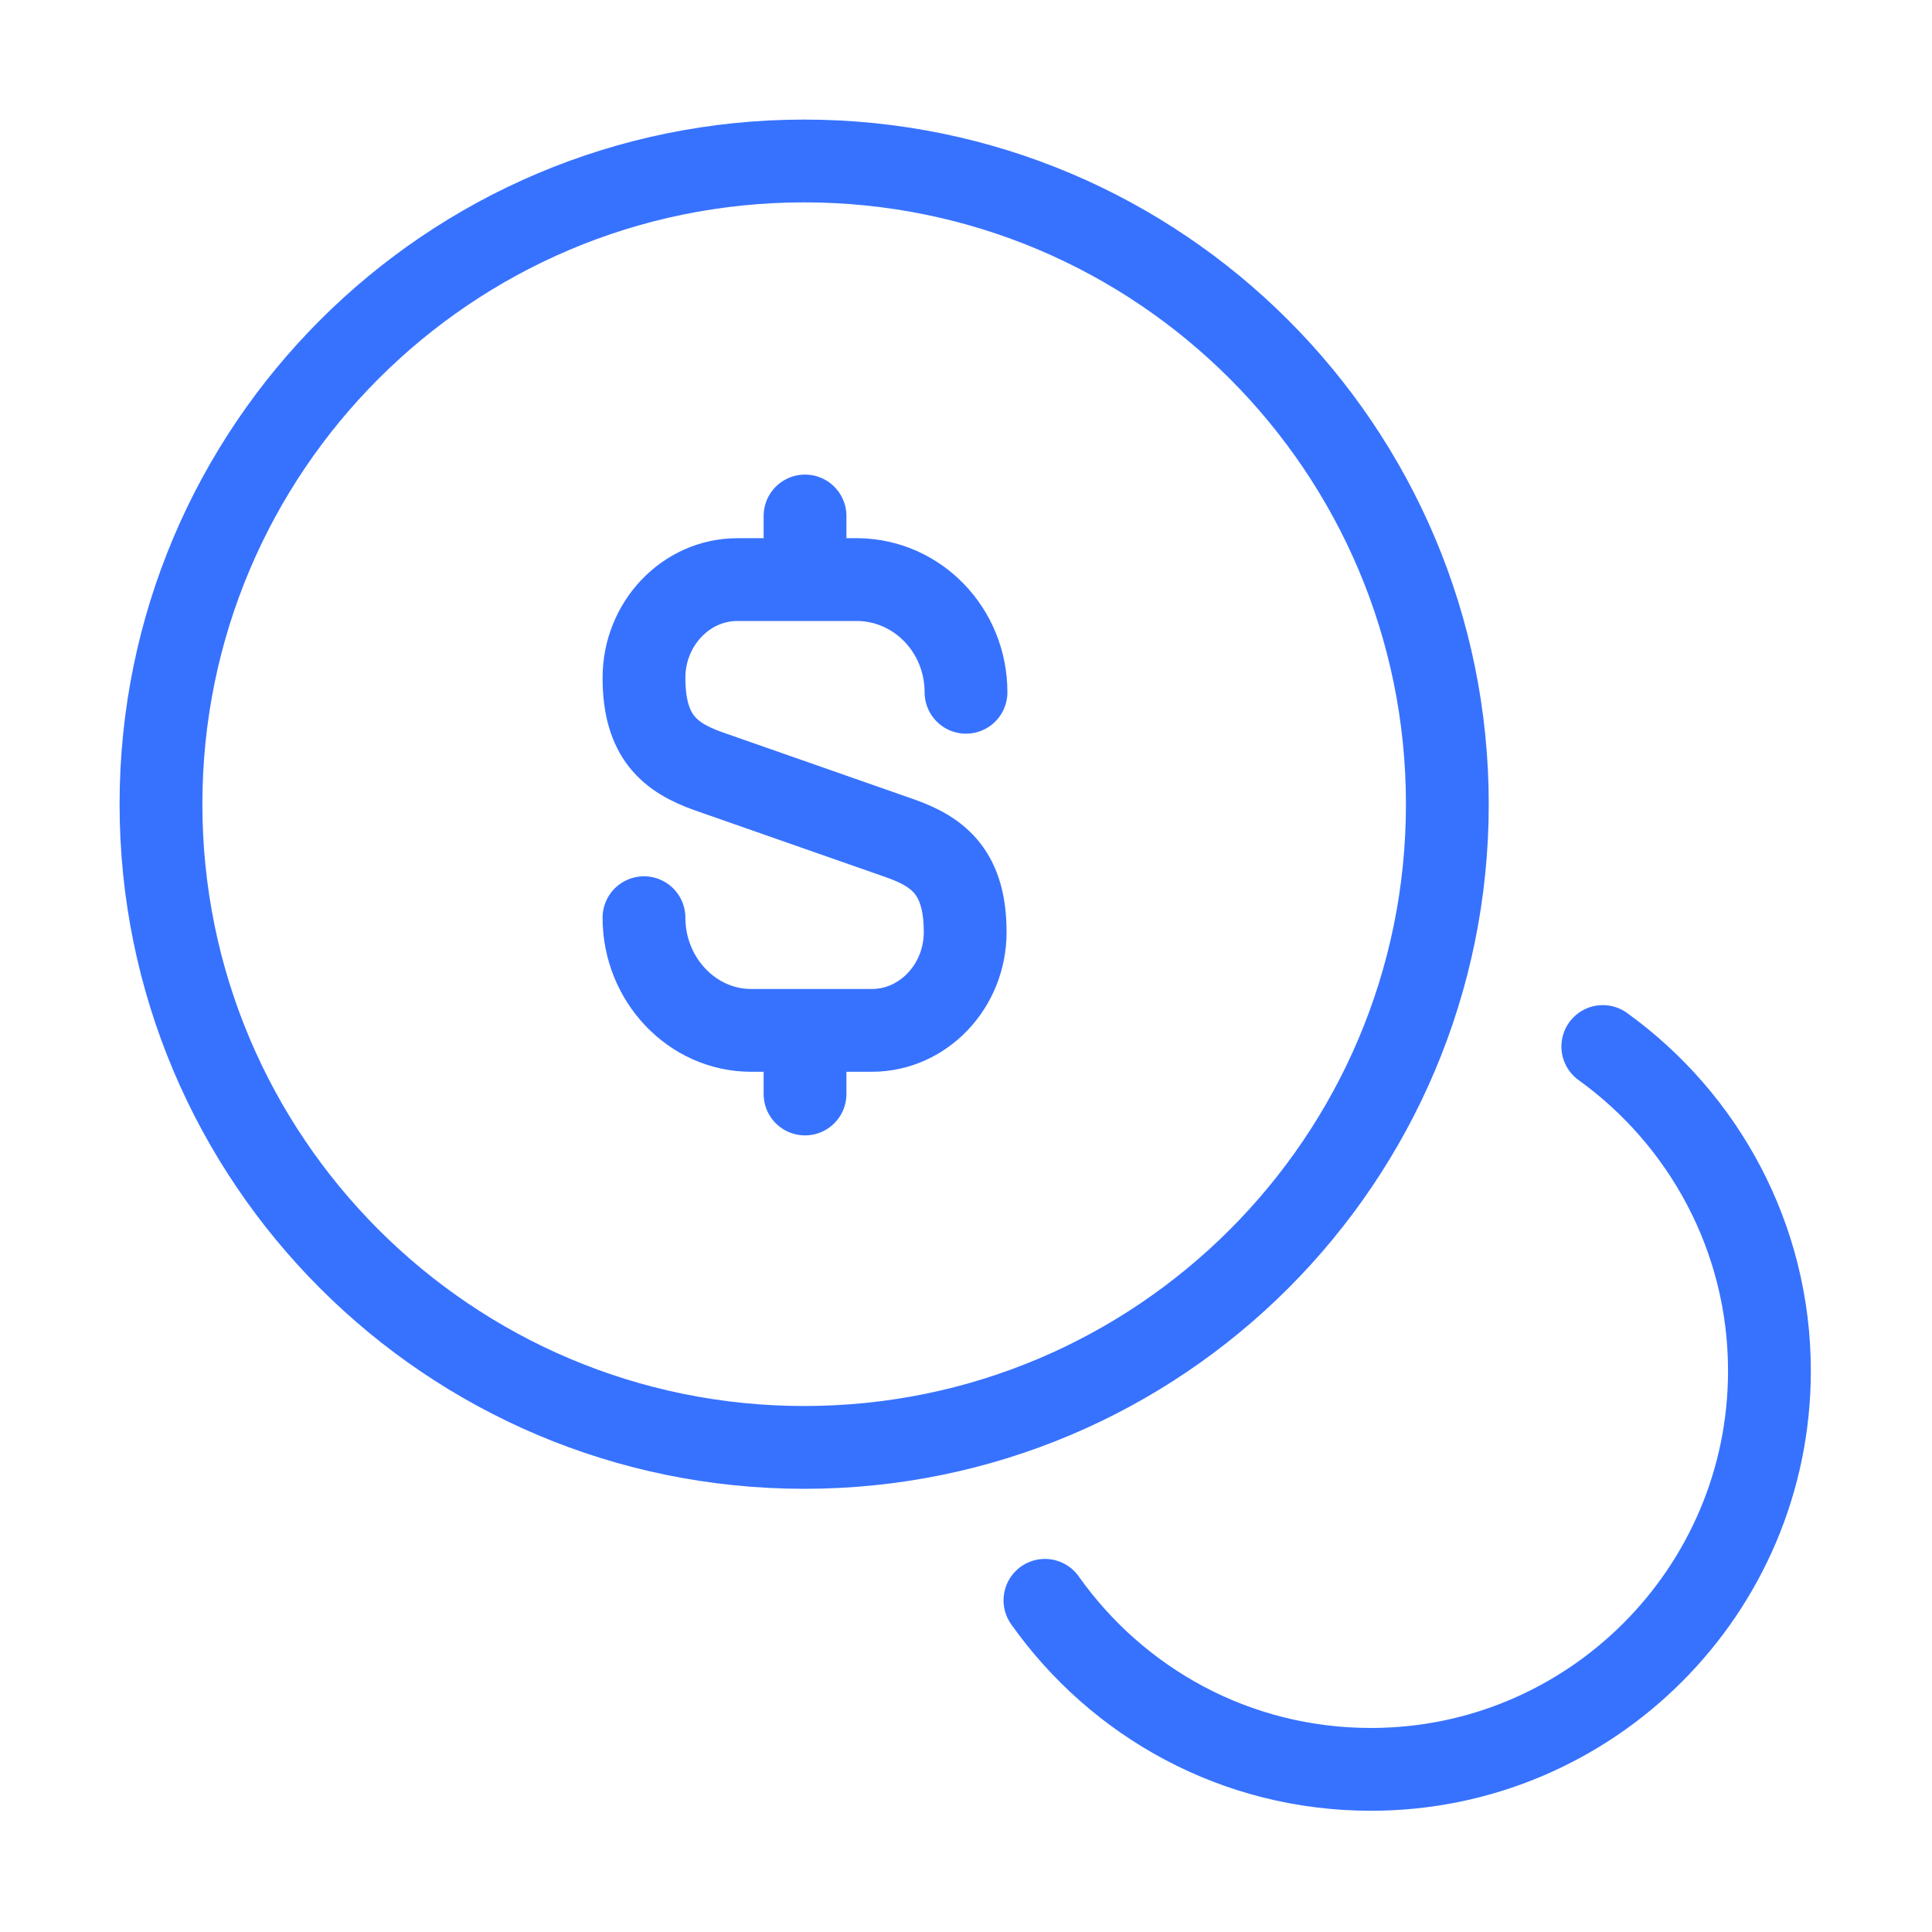
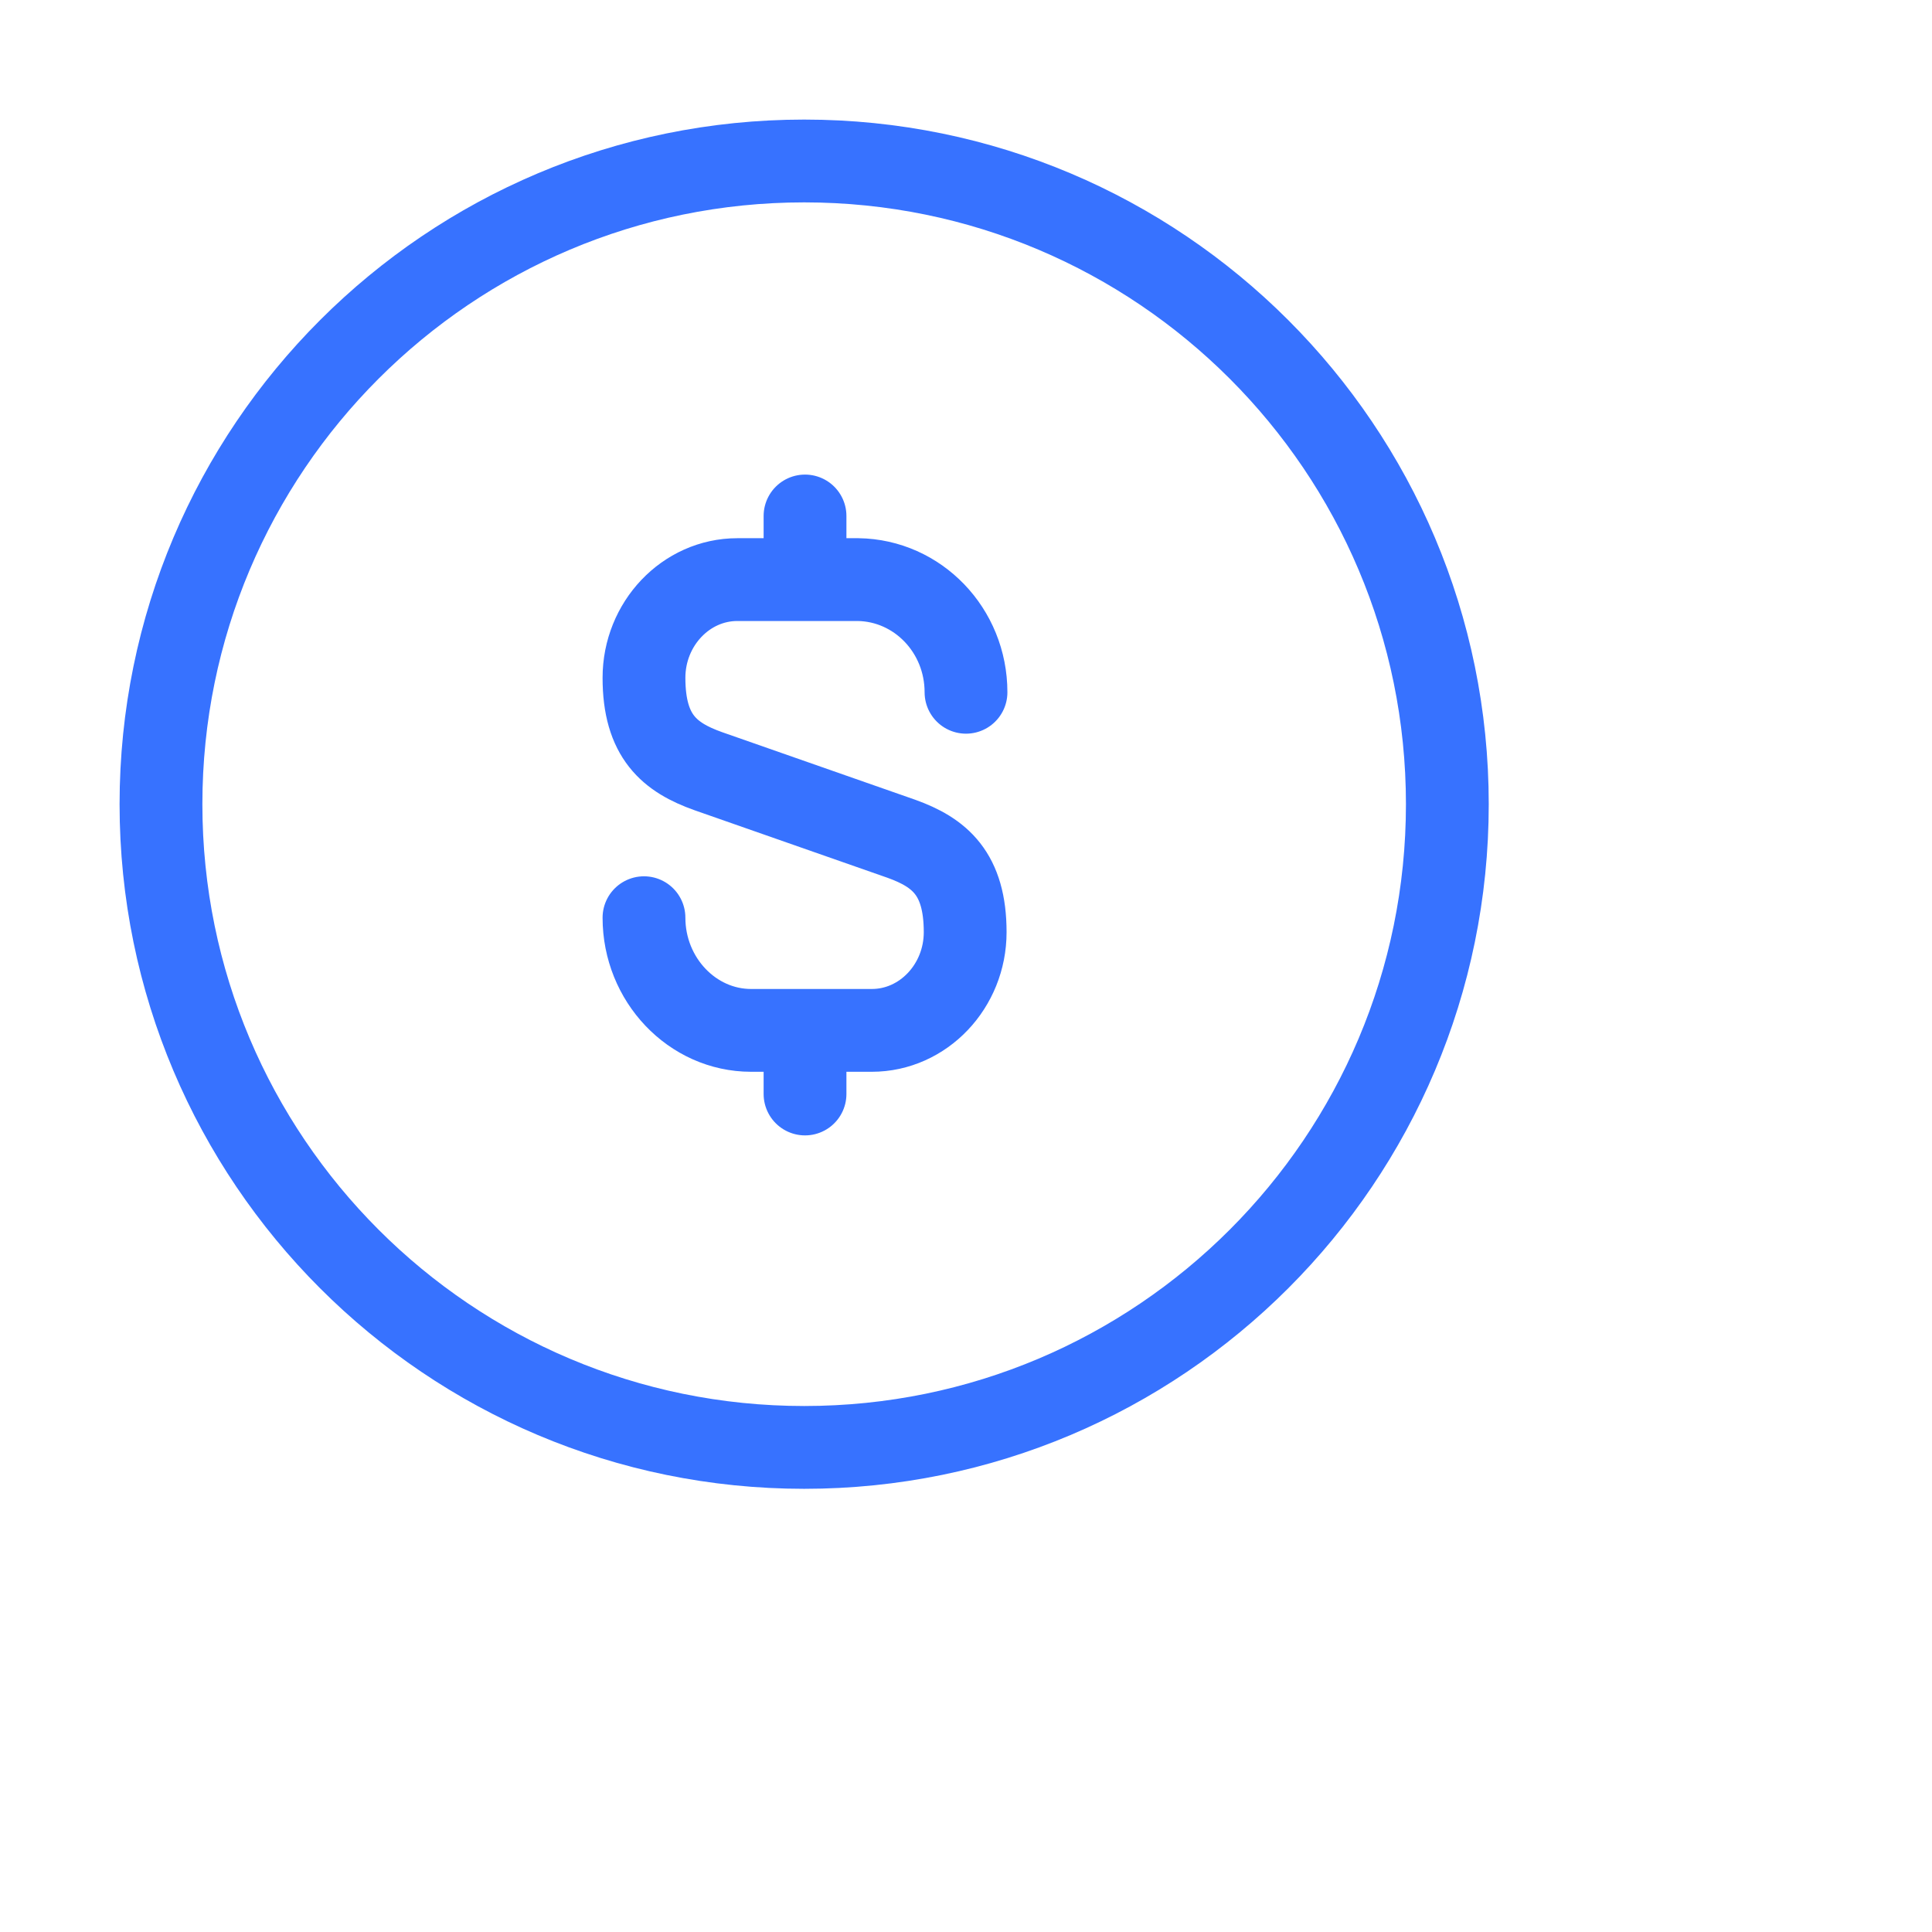
<svg xmlns="http://www.w3.org/2000/svg" width="28" height="28" viewBox="0 0 28 28" fill="none">
  <path d="M9.333 13.3C9.333 14.198 10.033 14.933 10.885 14.933H12.635C13.381 14.933 13.988 14.292 13.988 13.51C13.988 12.658 13.615 12.355 13.066 12.157L10.266 11.177C9.706 10.978 9.333 10.675 9.333 9.823C9.333 9.042 9.94 8.4 10.686 8.4H12.436C13.3 8.412 14 9.135 14 10.033" stroke="#3772FF" stroke-width="1.2" stroke-linecap="round" stroke-linejoin="round" />
  <path d="M11.667 14.992V15.855" stroke="#3772FF" stroke-width="1.2" stroke-linecap="round" stroke-linejoin="round" />
  <path d="M11.667 7.478V8.388" stroke="#3772FF" stroke-width="1.2" stroke-linecap="round" stroke-linejoin="round" />
  <path d="M11.655 20.977C16.803 20.977 20.976 16.803 20.976 11.655C20.976 6.507 16.803 2.333 11.655 2.333C6.506 2.333 2.333 6.507 2.333 11.655C2.333 16.803 6.506 20.977 11.655 20.977Z" stroke="#3772FF" stroke-width="1.2" stroke-linecap="round" stroke-linejoin="round" />
-   <path d="M15.144 23.193C16.194 24.675 17.909 25.643 19.869 25.643C23.054 25.643 25.644 23.053 25.644 19.868C25.644 17.932 24.687 16.217 23.229 15.167" stroke="#3772FF" stroke-width="1.2" stroke-linecap="round" stroke-linejoin="round" />
</svg>